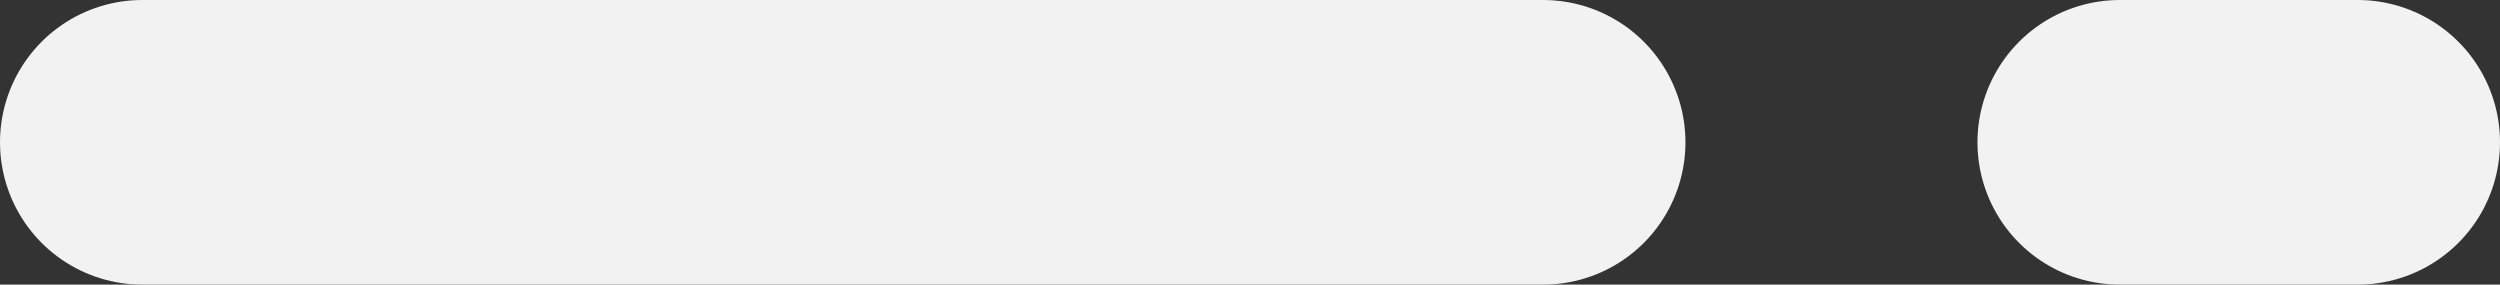
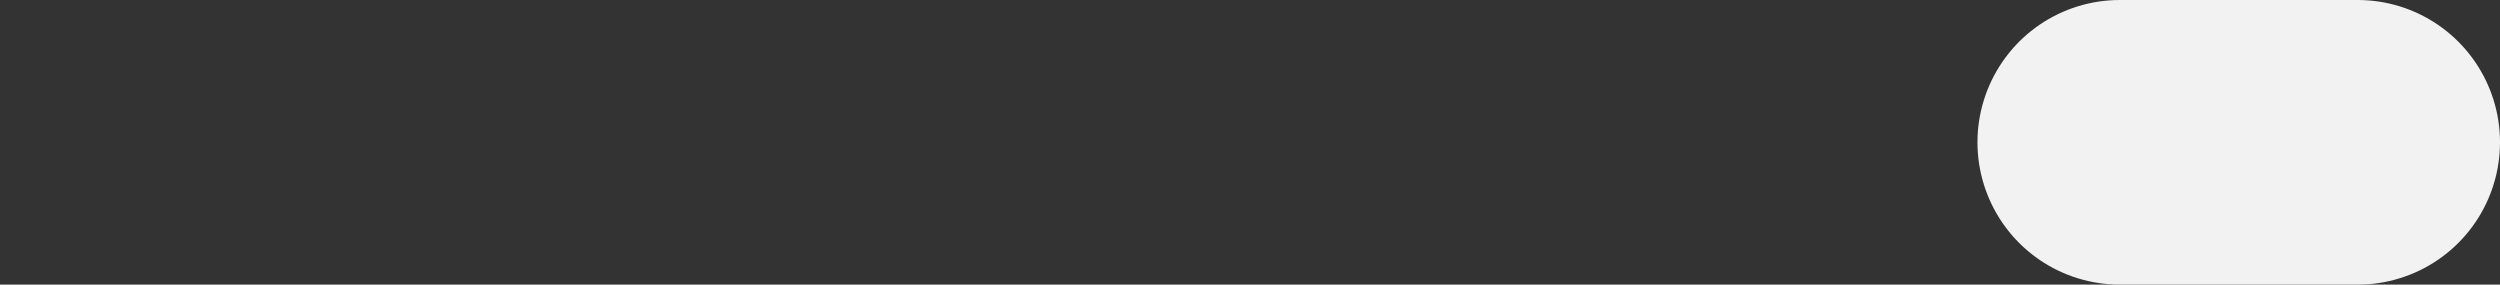
<svg xmlns="http://www.w3.org/2000/svg" id="uuid-1b636d8b-52fc-44cf-a0f6-31b761941321" data-name="Calque 1" viewBox="0 0 43.92 5">
  <rect x="0" y="0" width="43.92" height="5" fill="#333333" stroke="none" />
  <line x1="41.42" y1="2.5" x2="37.24" y2="2.5" style="fill: none; stroke: #f2f2f2; stroke-linecap: round; stroke-width: 5px;" />
-   <line x1="27.11" y1="2.5" x2="2.5" y2="2.5" style="fill: none; stroke: #f2f2f2; stroke-linecap: round; stroke-width: 5px;" />
</svg>